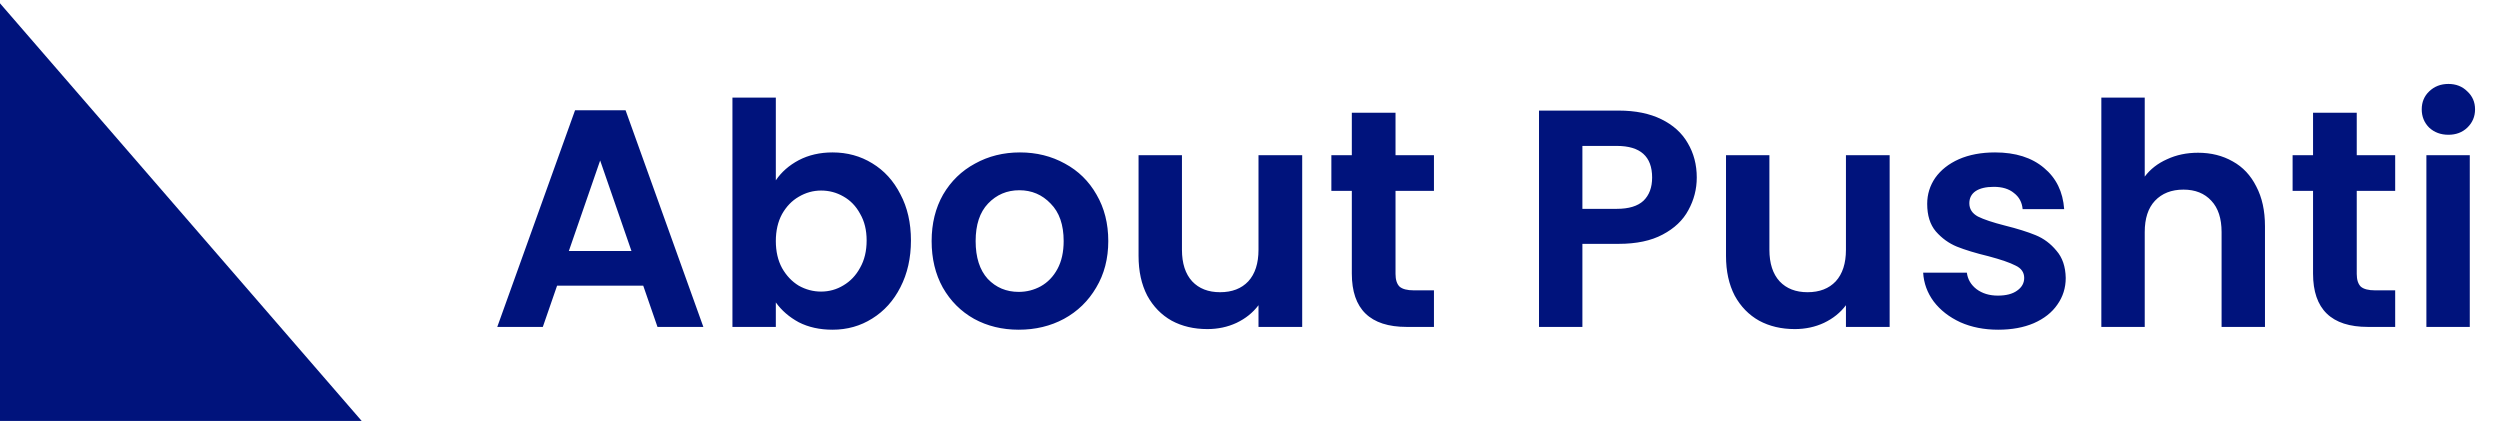
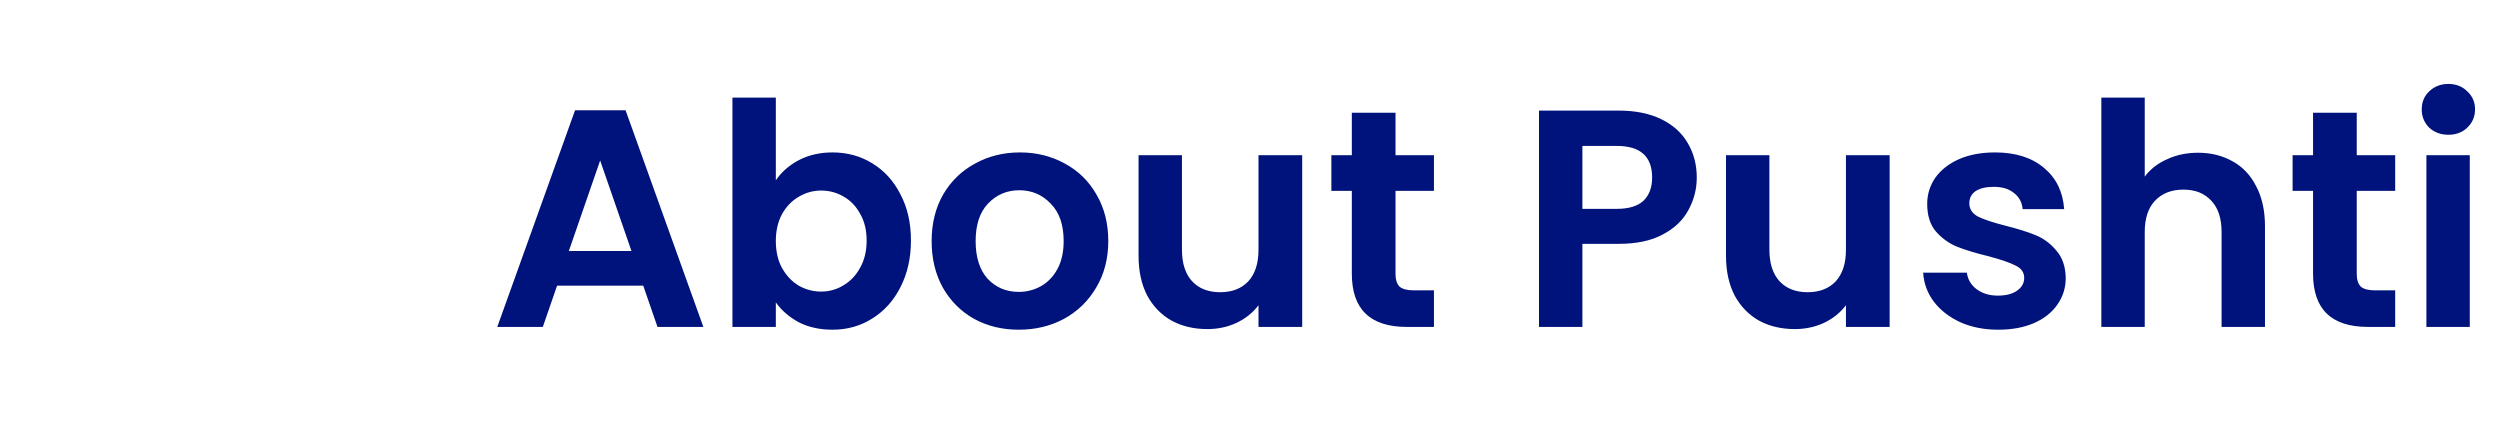
<svg xmlns="http://www.w3.org/2000/svg" width="196" height="33" viewBox="0 0 196 33" fill="none">
-   <path d="M28.354 32.999L3.8147e-06 0.26L3.8147e-06 33L28.354 32.999Z" fill="#00137C" />
  <path d="M50.43 22.398H43.675L42.557 25.63H38.986L45.084 8.646H49.045L55.143 25.63H51.547L50.43 22.398ZM49.506 19.677L47.052 12.582L44.598 19.677H49.506ZM60.825 14.137C61.262 13.489 61.861 12.963 62.623 12.558C63.4 12.153 64.283 11.95 65.271 11.95C66.421 11.95 67.458 12.234 68.381 12.801C69.321 13.368 70.058 14.178 70.592 15.231C71.143 16.267 71.418 17.474 71.418 18.851C71.418 20.228 71.143 21.451 70.592 22.52C70.058 23.573 69.321 24.391 68.381 24.974C67.458 25.557 66.421 25.849 65.271 25.849C64.267 25.849 63.384 25.654 62.623 25.265C61.877 24.86 61.278 24.342 60.825 23.71V25.63H57.423V7.65H60.825V14.137ZM67.944 18.851C67.944 18.041 67.774 17.345 67.433 16.761C67.11 16.162 66.672 15.709 66.121 15.401C65.587 15.093 65.004 14.939 64.372 14.939C63.757 14.939 63.173 15.101 62.623 15.425C62.088 15.733 61.651 16.186 61.311 16.786C60.987 17.385 60.825 18.09 60.825 18.899C60.825 19.709 60.987 20.414 61.311 21.013C61.651 21.613 62.088 22.074 62.623 22.398C63.173 22.706 63.757 22.86 64.372 22.86C65.004 22.86 65.587 22.698 66.121 22.374C66.672 22.05 67.11 21.588 67.433 20.989C67.774 20.39 67.944 19.677 67.944 18.851ZM79.867 25.849C78.572 25.849 77.405 25.565 76.369 24.998C75.332 24.415 74.514 23.597 73.915 22.544C73.331 21.491 73.04 20.276 73.04 18.899C73.04 17.523 73.34 16.308 73.939 15.255C74.554 14.202 75.389 13.392 76.442 12.825C77.494 12.242 78.669 11.95 79.965 11.95C81.26 11.95 82.435 12.242 83.488 12.825C84.541 13.392 85.367 14.202 85.966 15.255C86.582 16.308 86.889 17.523 86.889 18.899C86.889 20.276 86.573 21.491 85.942 22.544C85.326 23.597 84.484 24.415 83.415 24.998C82.362 25.565 81.18 25.849 79.867 25.849ZM79.867 22.884C80.483 22.884 81.058 22.738 81.593 22.447C82.143 22.139 82.581 21.686 82.905 21.086C83.229 20.487 83.391 19.758 83.391 18.899C83.391 17.62 83.05 16.64 82.37 15.96C81.706 15.263 80.888 14.915 79.916 14.915C78.944 14.915 78.126 15.263 77.462 15.96C76.814 16.64 76.49 17.62 76.49 18.899C76.49 20.179 76.806 21.167 77.438 21.864C78.086 22.544 78.895 22.884 79.867 22.884ZM102.092 12.169V25.63H98.666V23.929C98.229 24.512 97.654 24.974 96.941 25.314C96.245 25.638 95.483 25.8 94.657 25.8C93.604 25.8 92.673 25.581 91.863 25.144C91.053 24.69 90.413 24.034 89.944 23.176C89.49 22.301 89.263 21.265 89.263 20.066V12.169H92.665V19.58C92.665 20.649 92.932 21.475 93.467 22.058C94.001 22.625 94.73 22.909 95.653 22.909C96.593 22.909 97.33 22.625 97.865 22.058C98.399 21.475 98.666 20.649 98.666 19.58V12.169H102.092ZM109.409 14.963V21.475C109.409 21.929 109.514 22.261 109.725 22.471C109.952 22.666 110.324 22.763 110.843 22.763H112.422V25.63H110.284C107.417 25.63 105.983 24.237 105.983 21.451V14.963H104.379V12.169H105.983V8.84H109.409V12.169H112.422V14.963H109.409ZM133.026 13.918C133.026 14.826 132.807 15.676 132.37 16.47C131.948 17.264 131.276 17.903 130.353 18.389C129.446 18.875 128.296 19.118 126.903 19.118H124.06V25.63H120.658V8.67H126.903C128.215 8.67 129.332 8.897 130.256 9.351C131.179 9.804 131.867 10.428 132.321 11.222C132.791 12.015 133.026 12.914 133.026 13.918ZM126.757 16.373C127.696 16.373 128.393 16.162 128.846 15.741C129.3 15.303 129.527 14.696 129.527 13.918C129.527 12.266 128.604 11.44 126.757 11.44H124.06V16.373H126.757ZM148.148 12.169V25.63H144.722V23.929C144.285 24.512 143.71 24.974 142.997 25.314C142.301 25.638 141.539 25.8 140.713 25.8C139.66 25.8 138.729 25.581 137.919 25.144C137.109 24.69 136.469 24.034 136 23.176C135.546 22.301 135.319 21.265 135.319 20.066V12.169H138.721V19.58C138.721 20.649 138.988 21.475 139.523 22.058C140.057 22.625 140.786 22.909 141.71 22.909C142.649 22.909 143.386 22.625 143.921 22.058C144.455 21.475 144.722 20.649 144.722 19.58V12.169H148.148ZM156.656 25.849C155.554 25.849 154.566 25.654 153.691 25.265C152.817 24.86 152.12 24.318 151.602 23.637C151.1 22.957 150.824 22.204 150.776 21.378H154.202C154.267 21.896 154.518 22.326 154.955 22.666C155.408 23.006 155.967 23.176 156.631 23.176C157.279 23.176 157.782 23.046 158.138 22.787C158.51 22.528 158.697 22.196 158.697 21.791C158.697 21.354 158.47 21.03 158.016 20.819C157.579 20.592 156.874 20.349 155.903 20.09C154.898 19.847 154.072 19.596 153.424 19.337C152.792 19.078 152.242 18.681 151.772 18.146C151.318 17.612 151.092 16.891 151.092 15.984C151.092 15.239 151.302 14.558 151.723 13.943C152.161 13.327 152.776 12.841 153.57 12.485C154.38 12.129 155.328 11.95 156.413 11.95C158.016 11.95 159.296 12.355 160.252 13.165C161.208 13.959 161.734 15.036 161.831 16.397H158.575C158.527 15.862 158.3 15.441 157.895 15.133C157.506 14.809 156.98 14.648 156.316 14.648C155.7 14.648 155.222 14.761 154.882 14.988C154.558 15.214 154.396 15.53 154.396 15.935C154.396 16.389 154.623 16.737 155.076 16.98C155.53 17.207 156.235 17.442 157.19 17.685C158.162 17.928 158.964 18.179 159.596 18.438C160.228 18.697 160.77 19.102 161.224 19.653C161.693 20.187 161.936 20.9 161.953 21.791C161.953 22.569 161.734 23.265 161.297 23.881C160.875 24.496 160.26 24.982 159.45 25.338C158.656 25.678 157.725 25.849 156.656 25.849ZM172.326 11.975C173.346 11.975 174.253 12.201 175.047 12.655C175.841 13.092 176.456 13.748 176.894 14.623C177.347 15.482 177.574 16.518 177.574 17.733V25.63H174.172V18.195C174.172 17.126 173.905 16.308 173.371 15.741C172.836 15.158 172.107 14.866 171.184 14.866C170.244 14.866 169.499 15.158 168.948 15.741C168.414 16.308 168.147 17.126 168.147 18.195V25.63H164.745V7.65H168.147V13.846C168.584 13.262 169.167 12.809 169.896 12.485C170.625 12.145 171.435 11.975 172.326 11.975ZM184.769 14.963V21.475C184.769 21.929 184.875 22.261 185.085 22.471C185.312 22.666 185.685 22.763 186.203 22.763H187.782V25.63H185.644C182.777 25.63 181.343 24.237 181.343 21.451V14.963H179.74V12.169H181.343V8.84H184.769V12.169H187.782V14.963H184.769ZM191.954 10.566C191.355 10.566 190.853 10.379 190.448 10.007C190.059 9.618 189.864 9.14 189.864 8.573C189.864 8.006 190.059 7.536 190.448 7.164C190.853 6.775 191.355 6.581 191.954 6.581C192.553 6.581 193.047 6.775 193.436 7.164C193.841 7.536 194.044 8.006 194.044 8.573C194.044 9.14 193.841 9.618 193.436 10.007C193.047 10.379 192.553 10.566 191.954 10.566ZM193.631 12.169V25.63H190.229V12.169H193.631Z" fill="#00137C" />
</svg>